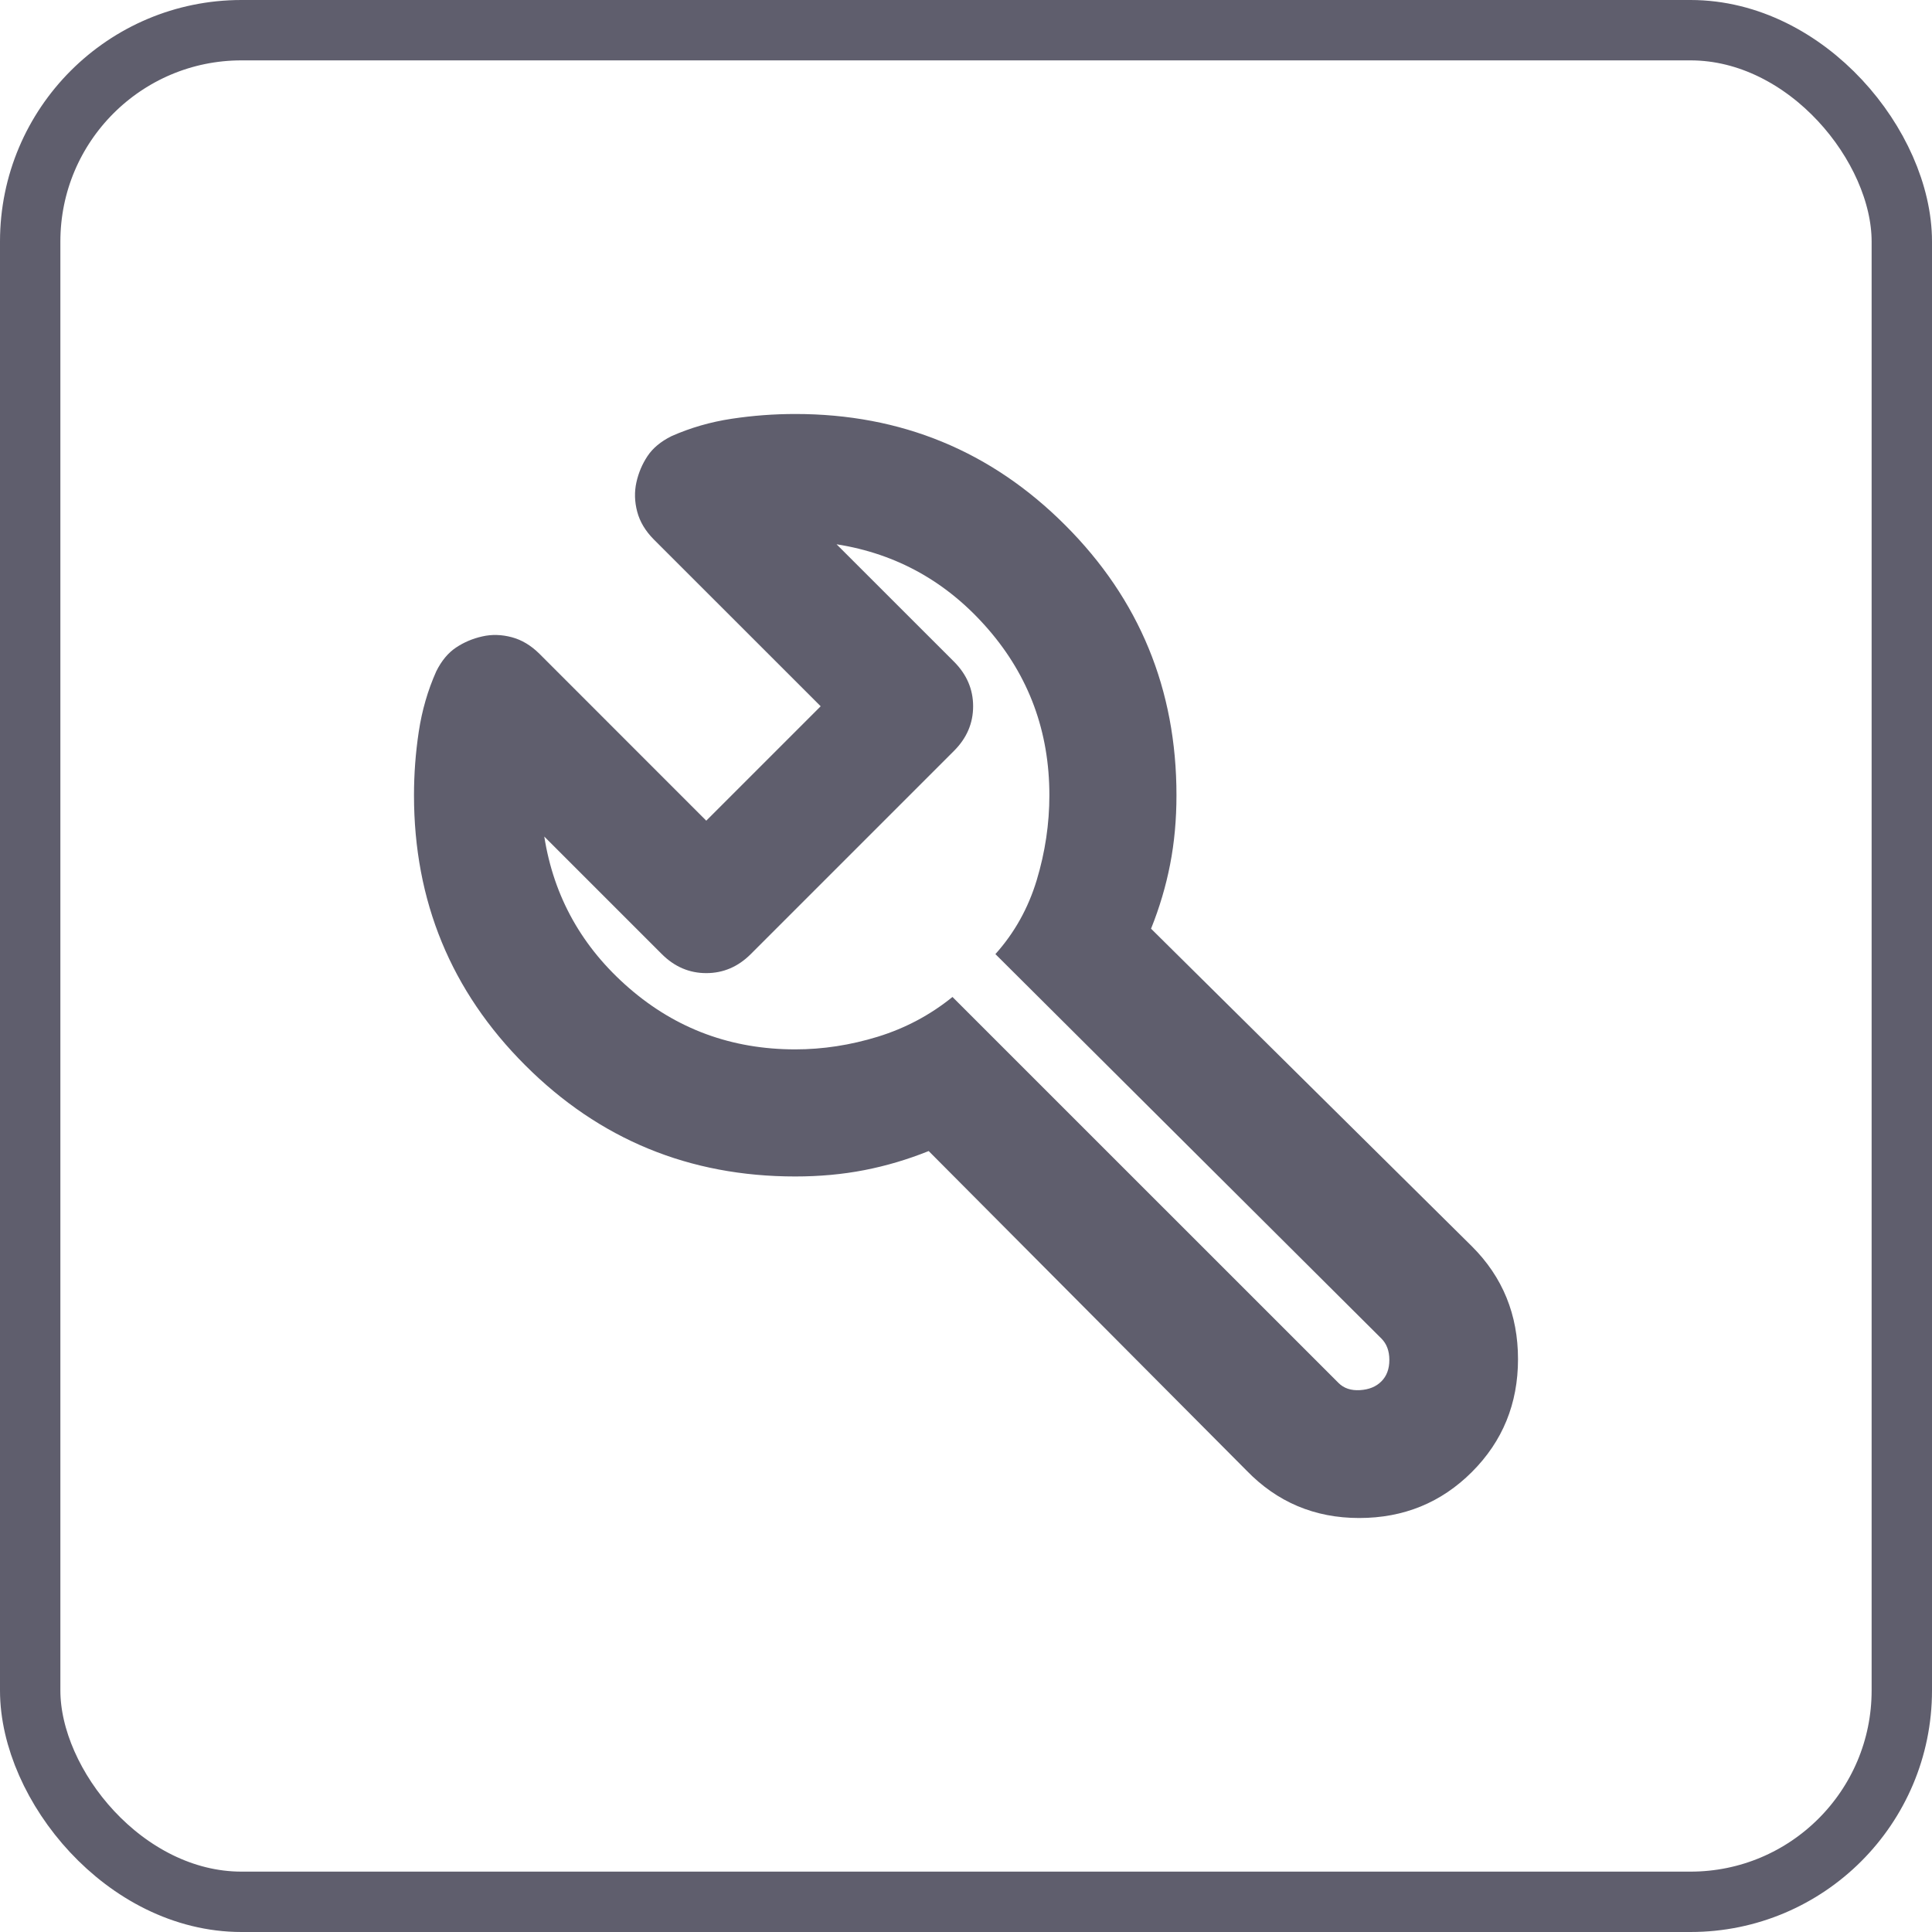
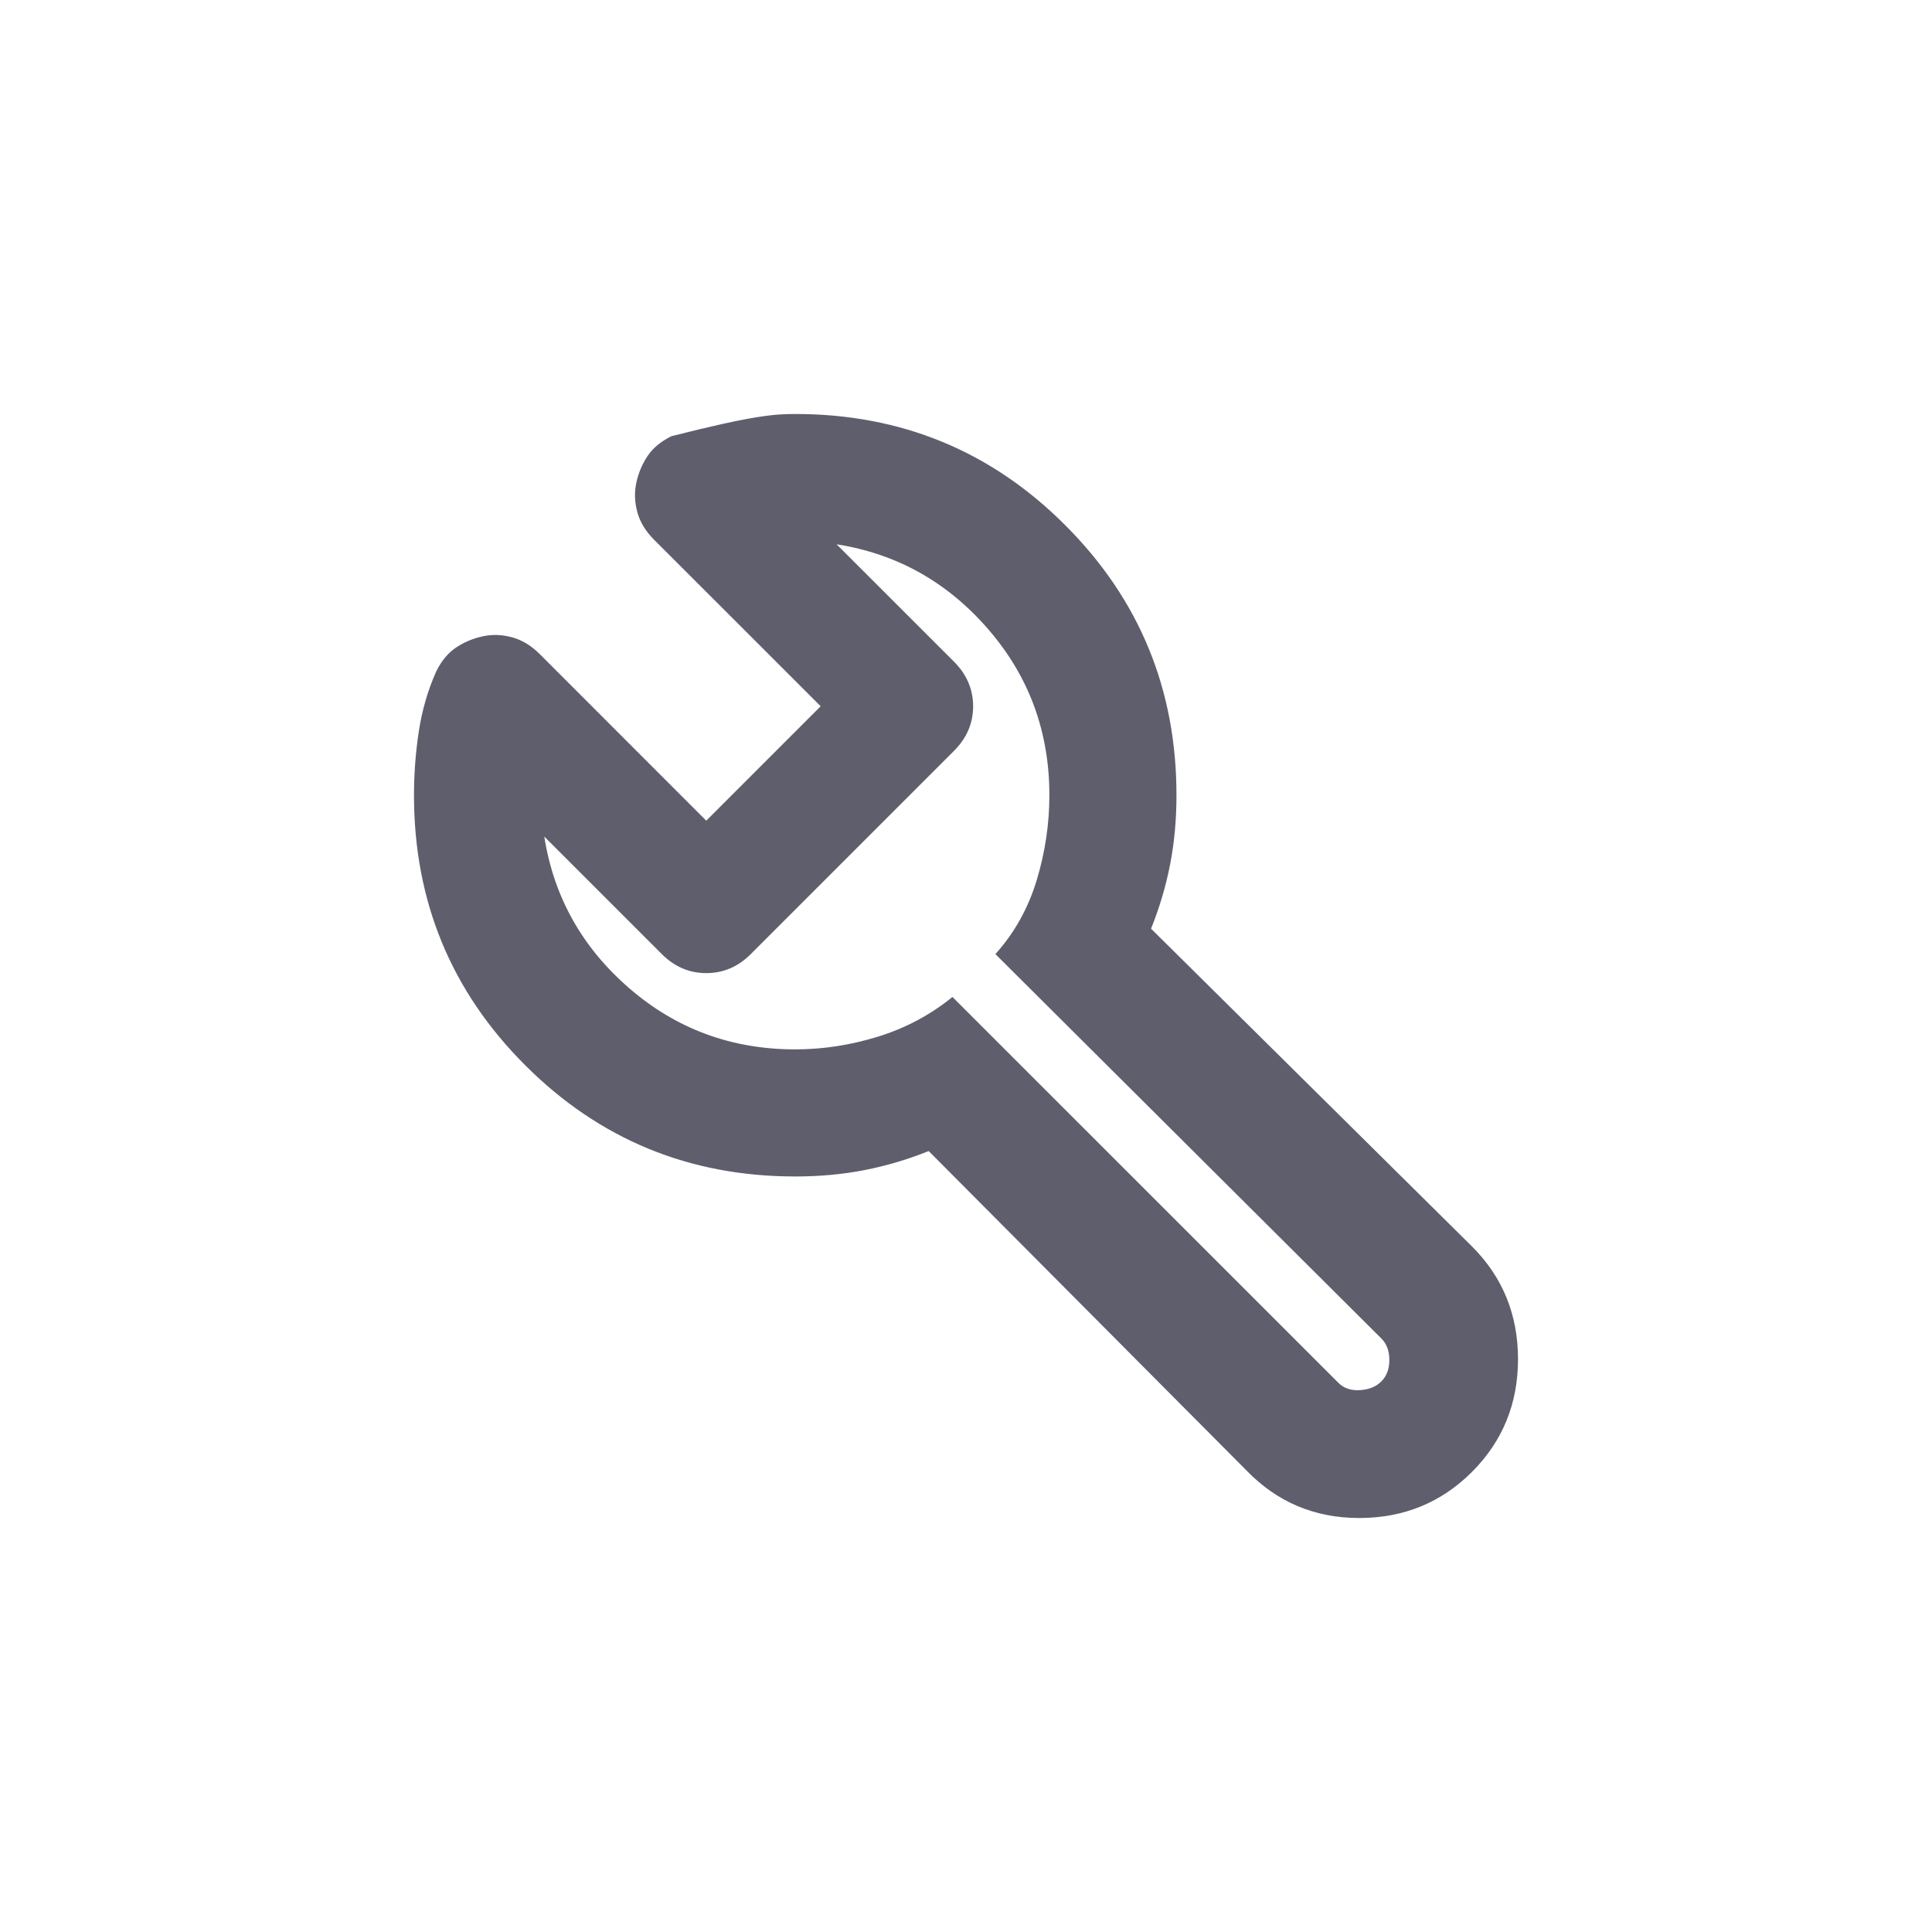
<svg xmlns="http://www.w3.org/2000/svg" width="32" height="32" viewBox="0 0 32 32" fill="none">
-   <rect x="0.5" y="0.5" width="31" height="31" rx="3.5" stroke="#5F5E6D" />
-   <path d="M13.172 19.486C11.418 19.486 9.927 18.872 8.699 17.644C7.471 16.417 6.857 14.926 6.857 13.172C6.857 12.821 6.883 12.47 6.936 12.119C6.989 11.768 7.085 11.435 7.226 11.119C7.313 10.944 7.423 10.812 7.554 10.725C7.686 10.637 7.831 10.576 7.989 10.541C8.146 10.505 8.309 10.51 8.475 10.554C8.642 10.598 8.795 10.69 8.936 10.83L11.698 13.593L13.593 11.698L10.83 8.936C10.69 8.795 10.598 8.642 10.554 8.475C10.51 8.309 10.506 8.146 10.541 7.988C10.576 7.831 10.637 7.686 10.725 7.554C10.812 7.423 10.944 7.313 11.12 7.225C11.435 7.085 11.768 6.989 12.119 6.936C12.47 6.883 12.821 6.857 13.172 6.857C14.926 6.857 16.417 7.471 17.644 8.699C18.872 9.927 19.486 11.418 19.486 13.172C19.486 13.575 19.451 13.957 19.381 14.316C19.311 14.676 19.206 15.031 19.065 15.382L24.38 20.644C24.889 21.152 25.143 21.775 25.143 22.512C25.143 23.248 24.889 23.871 24.38 24.38C23.871 24.889 23.248 25.143 22.512 25.143C21.775 25.143 21.152 24.88 20.644 24.354L15.382 19.065C15.031 19.206 14.676 19.311 14.316 19.381C13.957 19.451 13.575 19.486 13.172 19.486ZM13.172 17.381C13.628 17.381 14.084 17.311 14.54 17.171C14.996 17.03 15.408 16.811 15.776 16.513L22.17 22.906C22.258 22.994 22.376 23.034 22.525 23.025C22.674 23.016 22.793 22.968 22.88 22.88C22.968 22.792 23.012 22.674 23.012 22.525C23.012 22.376 22.968 22.258 22.88 22.17L16.487 15.803C16.802 15.452 17.03 15.044 17.171 14.579C17.311 14.114 17.381 13.645 17.381 13.172C17.381 12.119 17.044 11.203 16.368 10.422C15.693 9.642 14.855 9.172 13.856 9.015L15.803 10.961C16.013 11.172 16.118 11.418 16.118 11.698C16.118 11.979 16.013 12.224 15.803 12.435L12.435 15.803C12.225 16.013 11.979 16.118 11.698 16.118C11.418 16.118 11.172 16.013 10.962 15.803L9.015 13.856C9.172 14.855 9.642 15.693 10.422 16.368C11.203 17.044 12.119 17.381 13.172 17.381Z" fill="#5F5E6D" />
+   <path d="M13.172 19.486C11.418 19.486 9.927 18.872 8.699 17.644C7.471 16.417 6.857 14.926 6.857 13.172C6.857 12.821 6.883 12.47 6.936 12.119C6.989 11.768 7.085 11.435 7.226 11.119C7.313 10.944 7.423 10.812 7.554 10.725C7.686 10.637 7.831 10.576 7.989 10.541C8.146 10.505 8.309 10.51 8.475 10.554C8.642 10.598 8.795 10.69 8.936 10.83L11.698 13.593L13.593 11.698L10.83 8.936C10.69 8.795 10.598 8.642 10.554 8.475C10.51 8.309 10.506 8.146 10.541 7.988C10.576 7.831 10.637 7.686 10.725 7.554C10.812 7.423 10.944 7.313 11.12 7.225C12.47 6.883 12.821 6.857 13.172 6.857C14.926 6.857 16.417 7.471 17.644 8.699C18.872 9.927 19.486 11.418 19.486 13.172C19.486 13.575 19.451 13.957 19.381 14.316C19.311 14.676 19.206 15.031 19.065 15.382L24.38 20.644C24.889 21.152 25.143 21.775 25.143 22.512C25.143 23.248 24.889 23.871 24.38 24.38C23.871 24.889 23.248 25.143 22.512 25.143C21.775 25.143 21.152 24.88 20.644 24.354L15.382 19.065C15.031 19.206 14.676 19.311 14.316 19.381C13.957 19.451 13.575 19.486 13.172 19.486ZM13.172 17.381C13.628 17.381 14.084 17.311 14.54 17.171C14.996 17.03 15.408 16.811 15.776 16.513L22.17 22.906C22.258 22.994 22.376 23.034 22.525 23.025C22.674 23.016 22.793 22.968 22.88 22.88C22.968 22.792 23.012 22.674 23.012 22.525C23.012 22.376 22.968 22.258 22.88 22.17L16.487 15.803C16.802 15.452 17.03 15.044 17.171 14.579C17.311 14.114 17.381 13.645 17.381 13.172C17.381 12.119 17.044 11.203 16.368 10.422C15.693 9.642 14.855 9.172 13.856 9.015L15.803 10.961C16.013 11.172 16.118 11.418 16.118 11.698C16.118 11.979 16.013 12.224 15.803 12.435L12.435 15.803C12.225 16.013 11.979 16.118 11.698 16.118C11.418 16.118 11.172 16.013 10.962 15.803L9.015 13.856C9.172 14.855 9.642 15.693 10.422 16.368C11.203 17.044 12.119 17.381 13.172 17.381Z" fill="#5F5E6D" />
</svg>